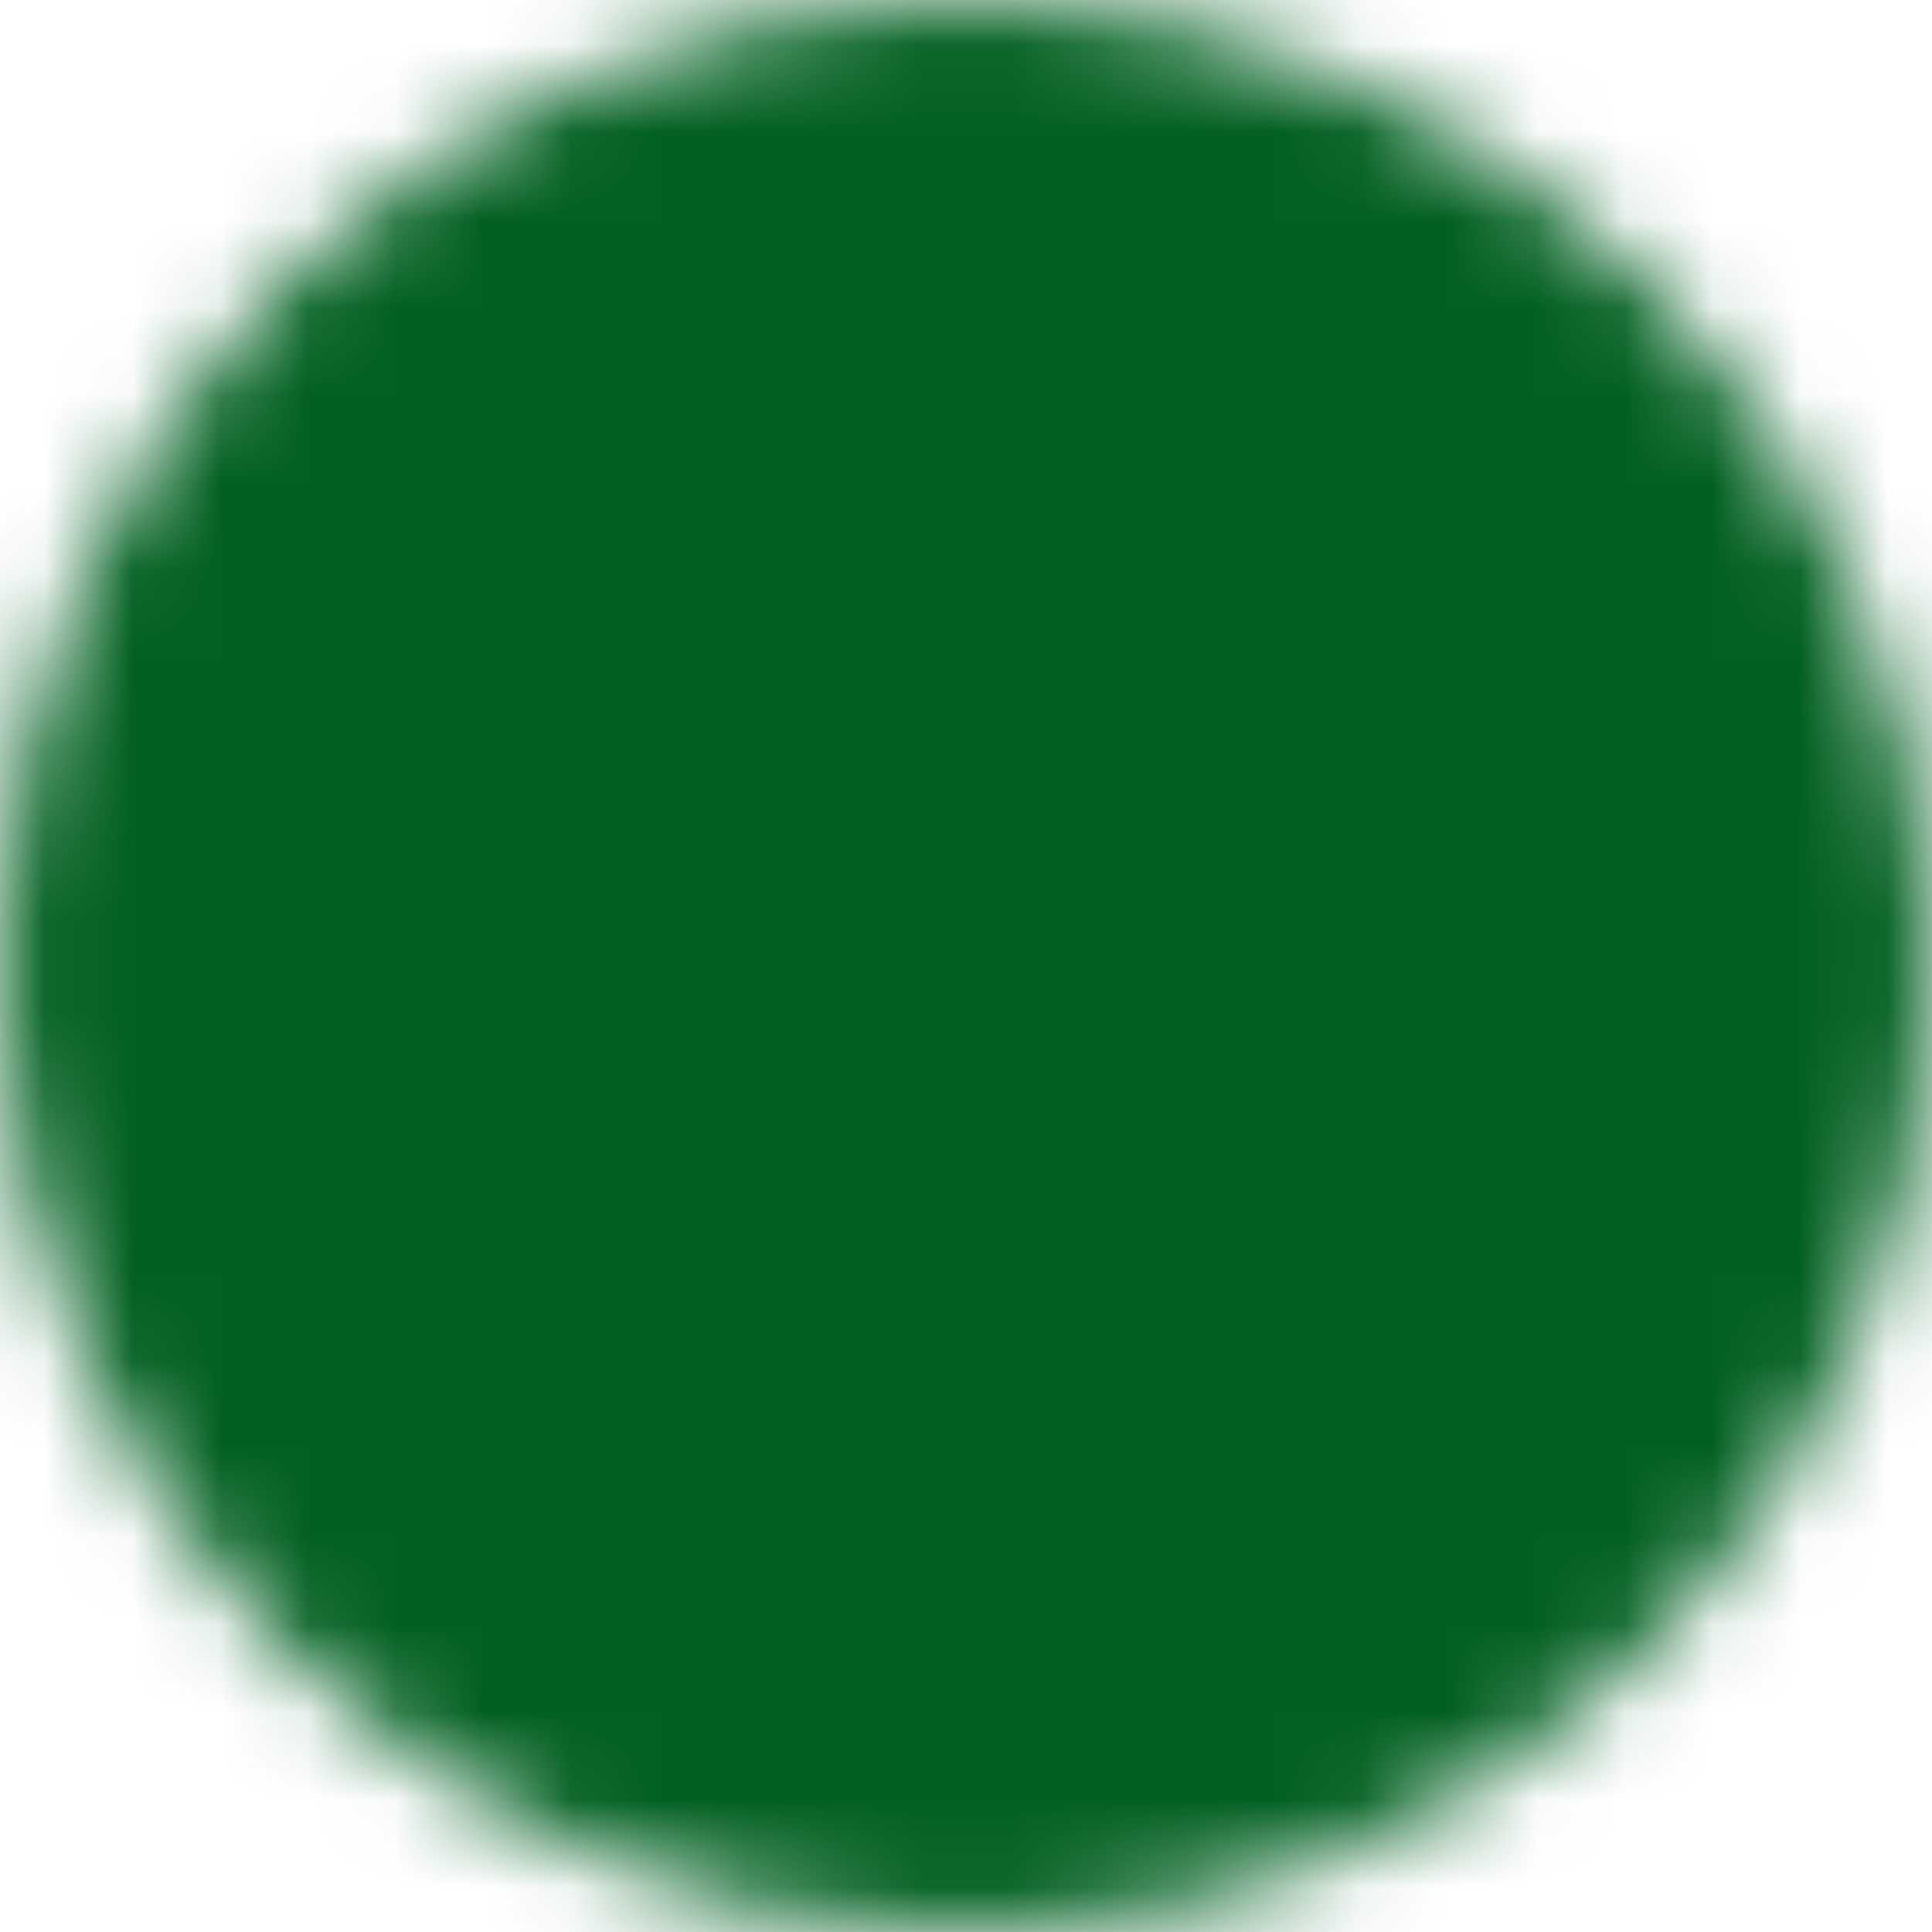
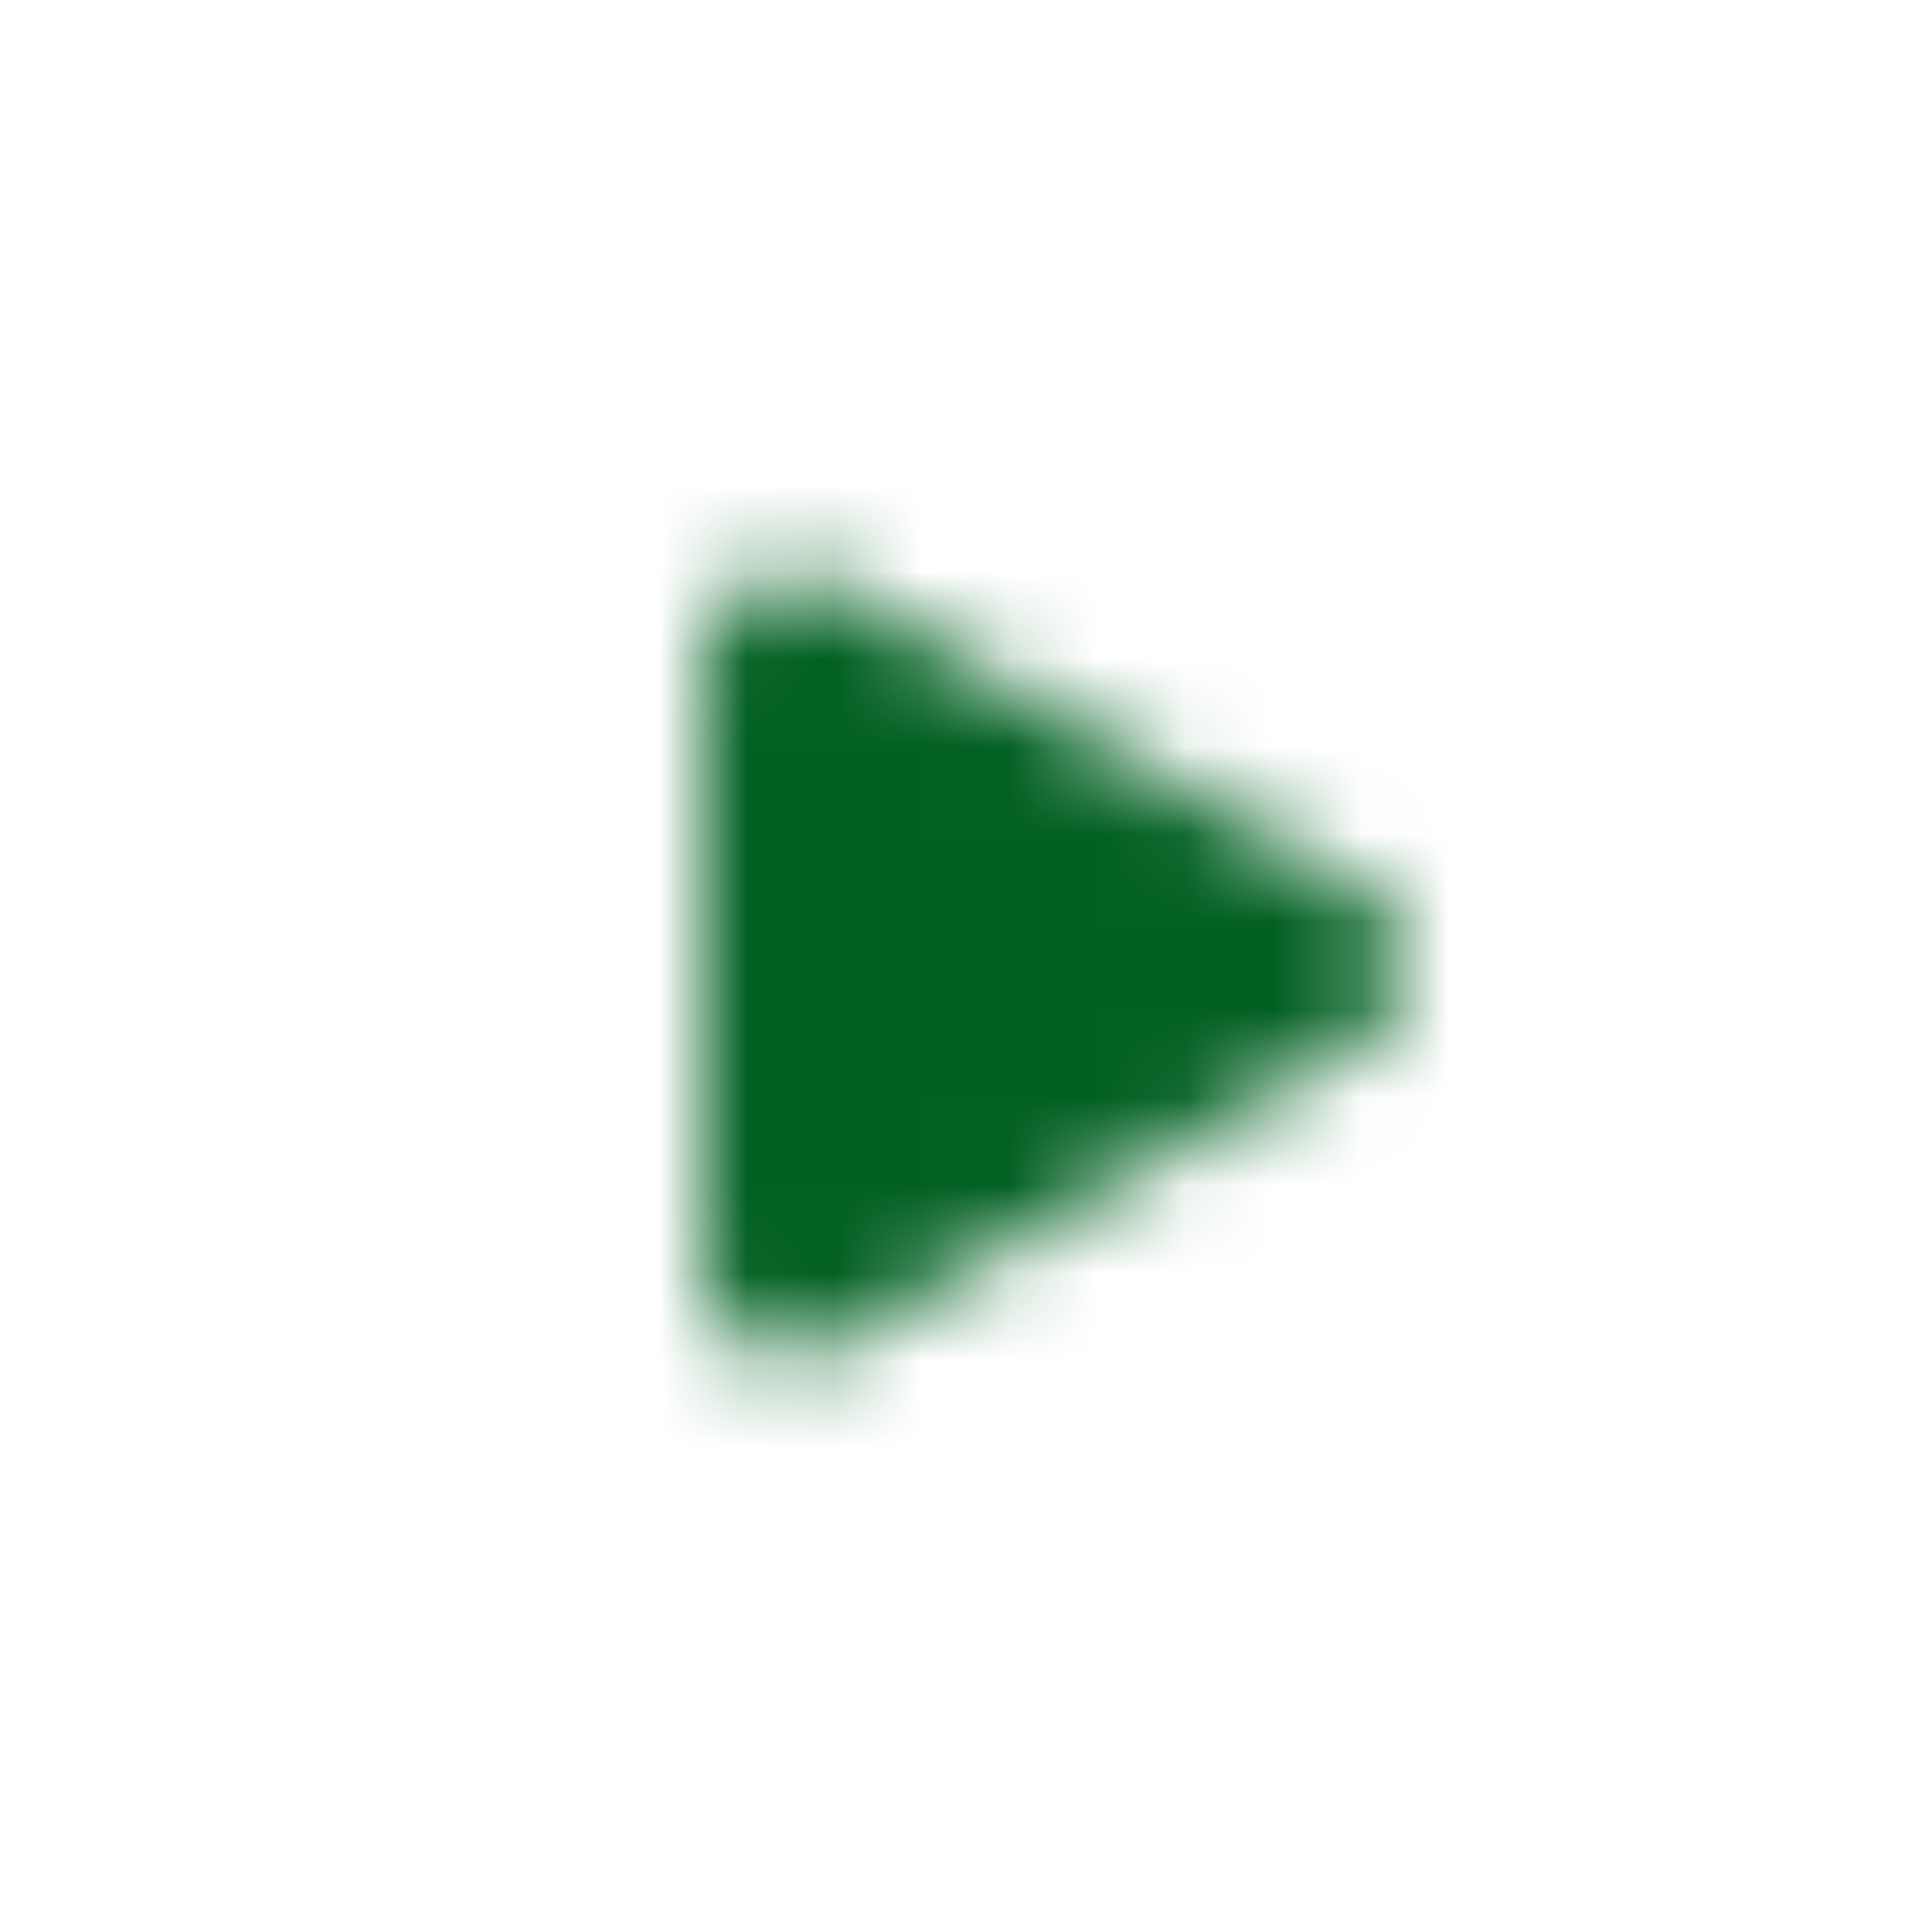
<svg xmlns="http://www.w3.org/2000/svg" width="22" height="22" viewBox="0 0 22 22" fill="none">
  <mask id="mask0_348_2004" style="mask-type:luminance" maskUnits="userSpaceOnUse" x="0" y="0" width="22" height="22">
-     <path d="M11 21C16.523 21 21 16.523 21 11C21 5.477 16.523 1 11 1C5.477 1 1 5.477 1 11C1 16.523 5.477 21 11 21Z" fill="white" stroke="white" stroke-width="2" stroke-linejoin="round" />
    <path d="M9 11V7.536L12 9.268L15 11L12 12.732L9 14.464V11Z" fill="black" stroke="black" stroke-width="2" stroke-linejoin="round" />
  </mask>
  <g mask="url(#mask0_348_2004)">
    <path d="M-1 -1H23V23H-1V-1Z" fill="#026022" />
  </g>
</svg>